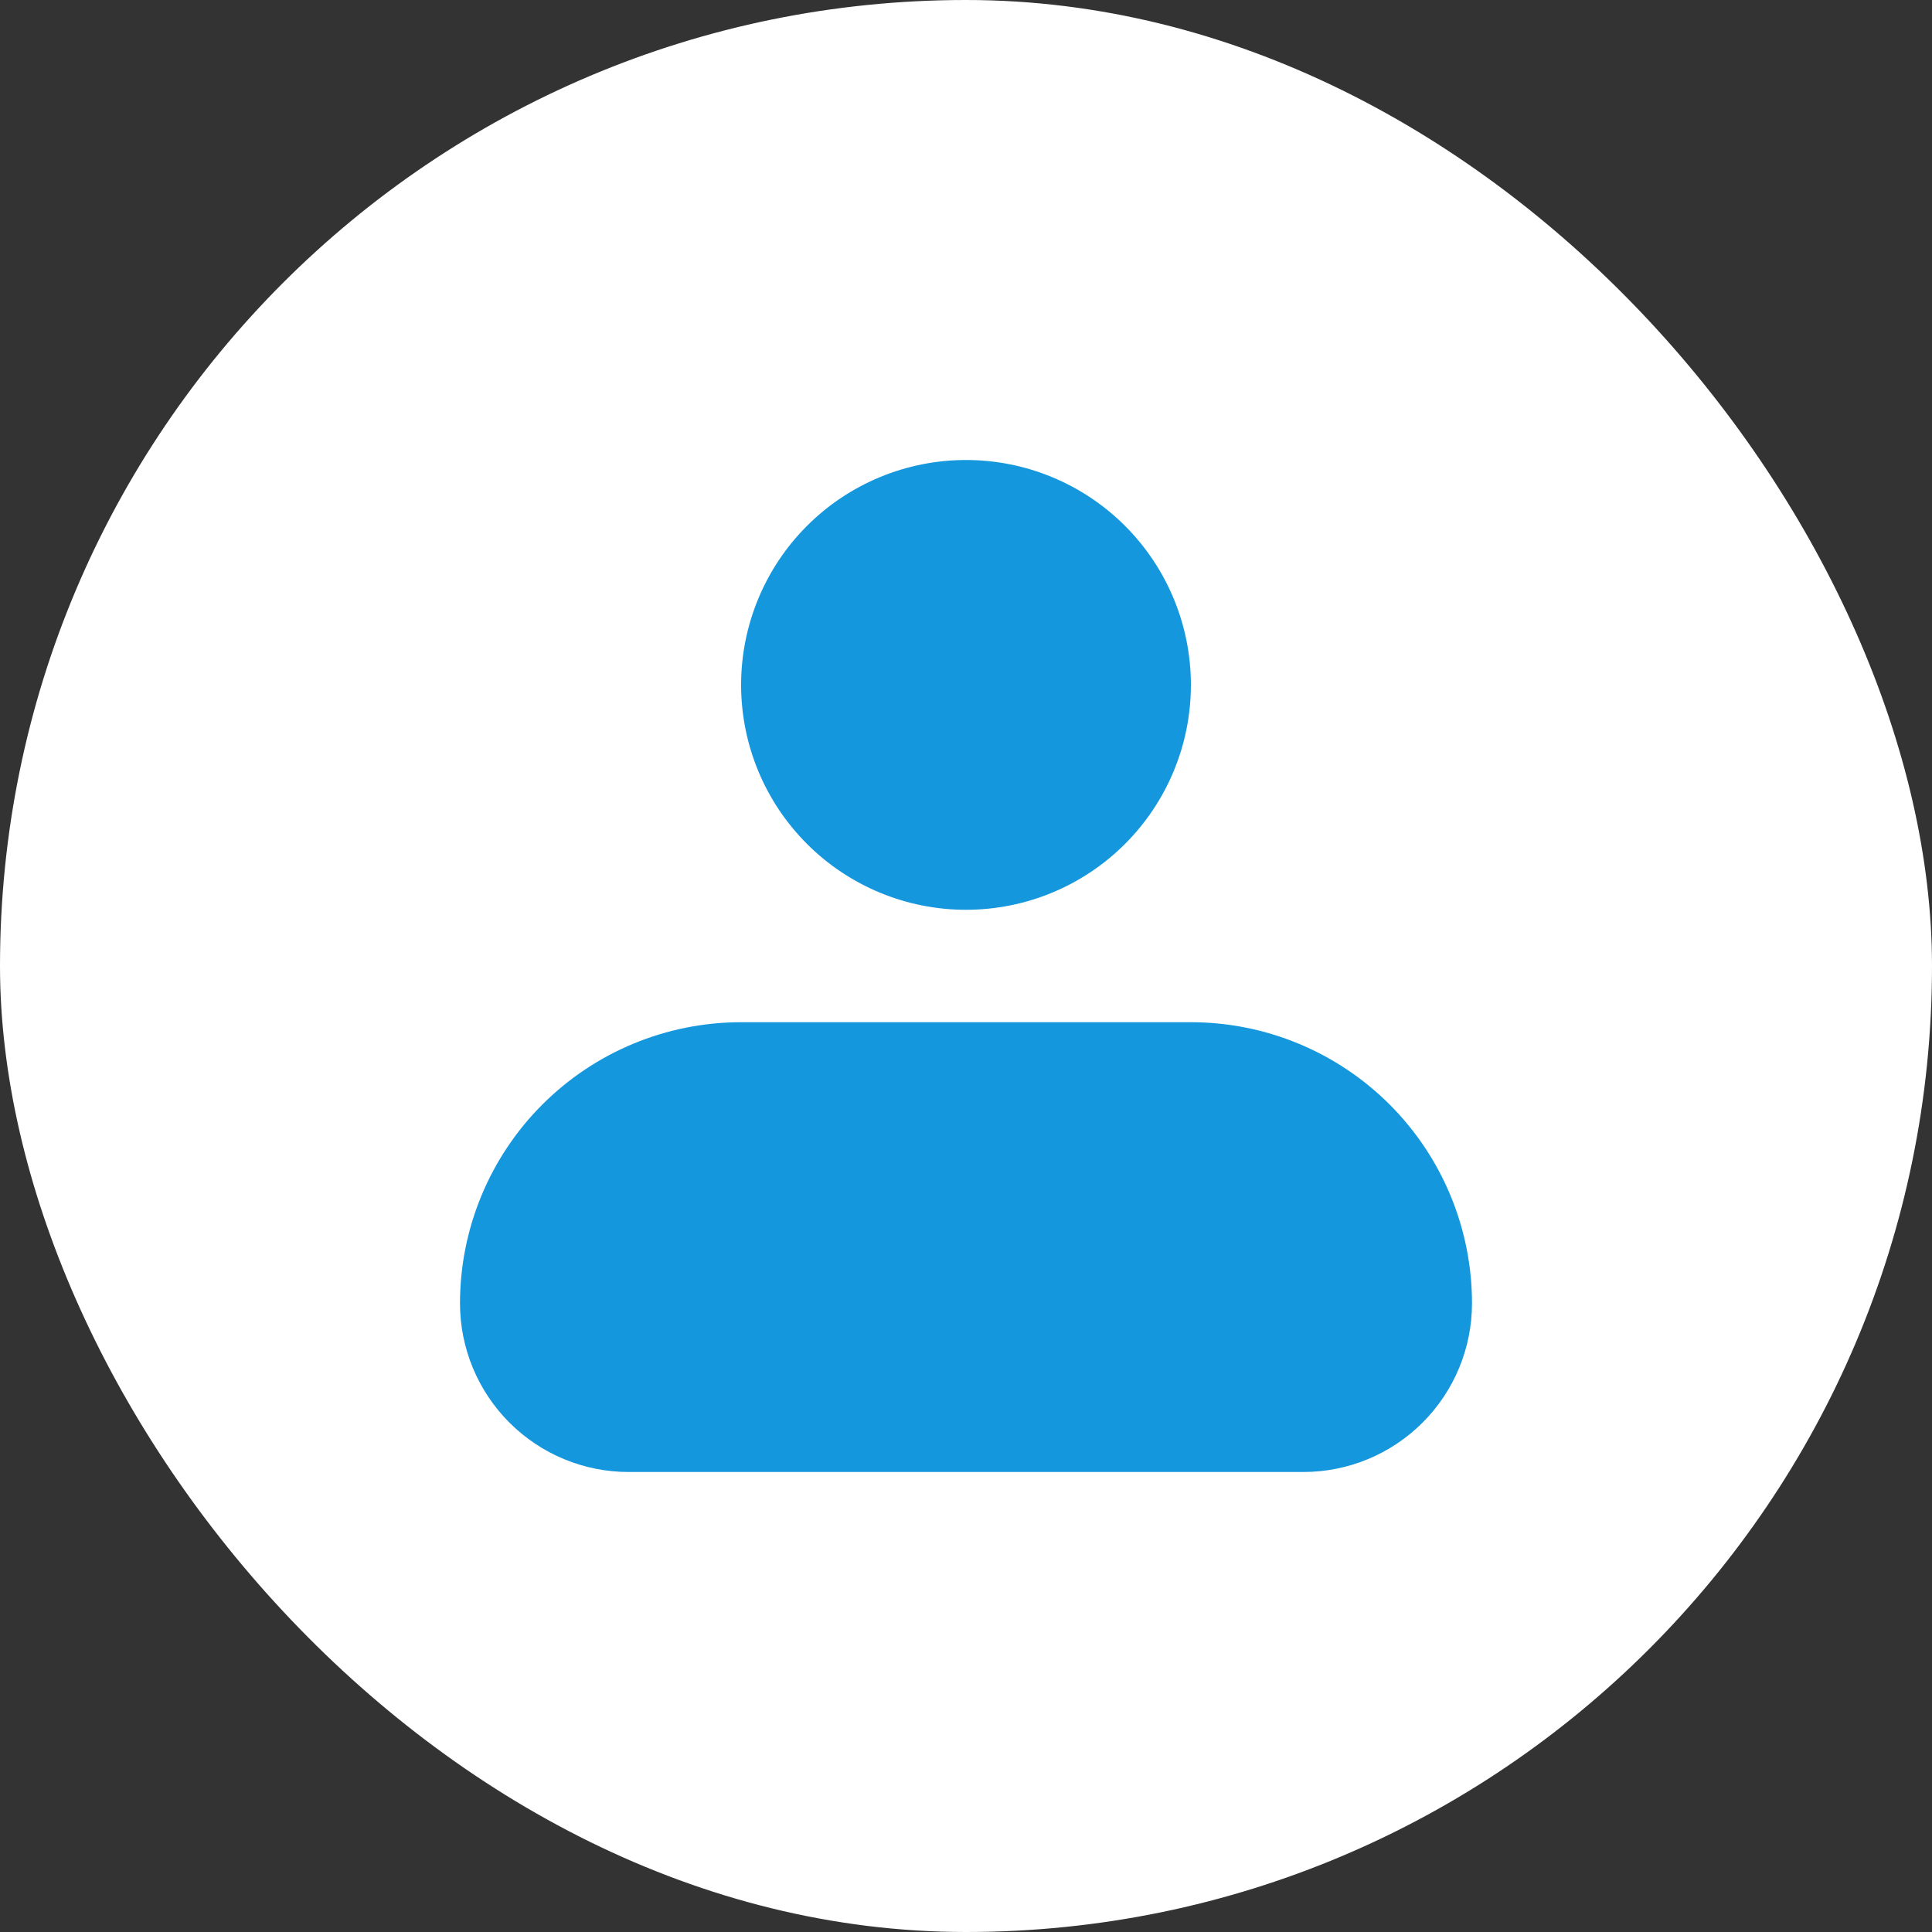
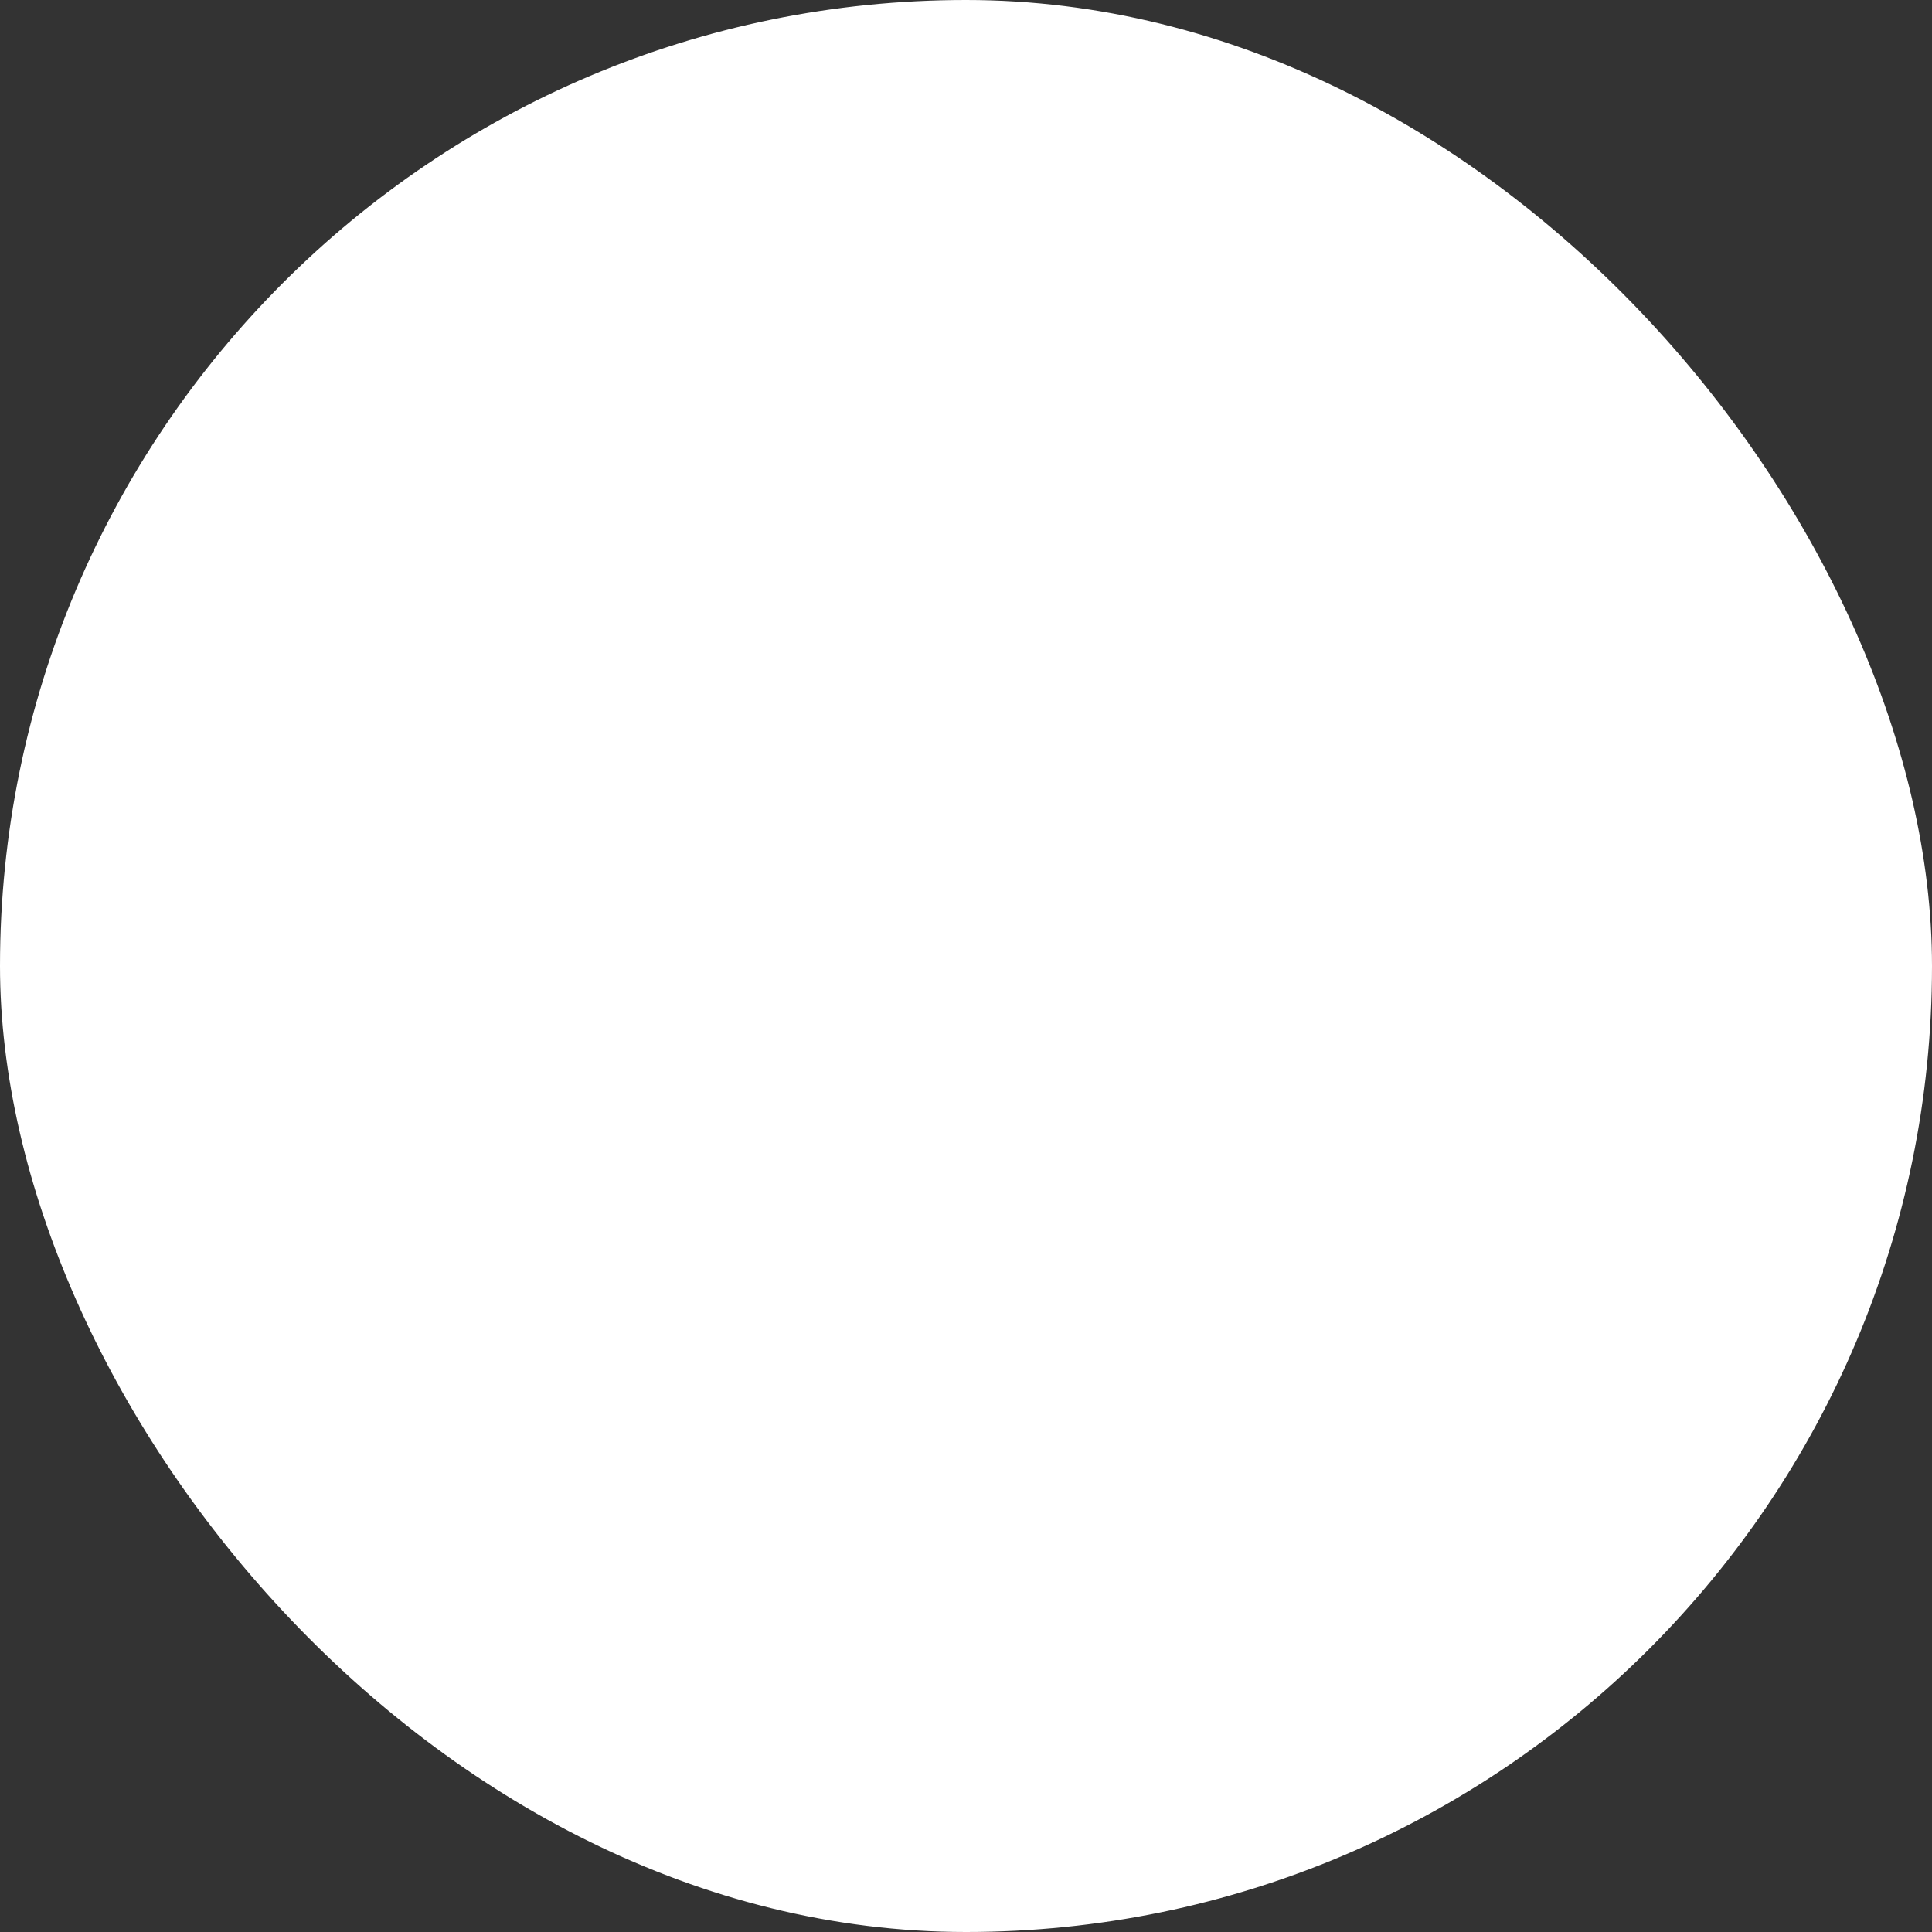
<svg xmlns="http://www.w3.org/2000/svg" width="42" height="42" viewBox="0 0 42 42" fill="none">
  <rect x="0" y="0" width="42" height="42" fill="#333333" stroke="none" />
  <rect width="42" height="42" rx="21" fill="white" />
-   <path fill-rule="evenodd" clip-rule="evenodd" d="M16.111 14.889C16.111 13.592 16.626 12.349 17.543 11.432C18.46 10.515 19.703 10 21 10C22.297 10 23.54 10.515 24.457 11.432C25.374 12.349 25.889 13.592 25.889 14.889C25.889 16.186 25.374 17.429 24.457 18.346C23.54 19.263 22.297 19.778 21 19.778C19.703 19.778 18.46 19.263 17.543 18.346C16.626 17.429 16.111 16.186 16.111 14.889ZM16.111 22.222C14.49 22.222 12.936 22.866 11.79 24.012C10.644 25.158 10 26.713 10 28.333C10 29.306 10.386 30.238 11.074 30.926C11.762 31.614 12.694 32 13.667 32H28.333C29.306 32 30.238 31.614 30.926 30.926C31.614 30.238 32 29.306 32 28.333C32 26.713 31.356 25.158 30.21 24.012C29.064 22.866 27.51 22.222 25.889 22.222H16.111Z" fill="#1597DD" />
</svg>